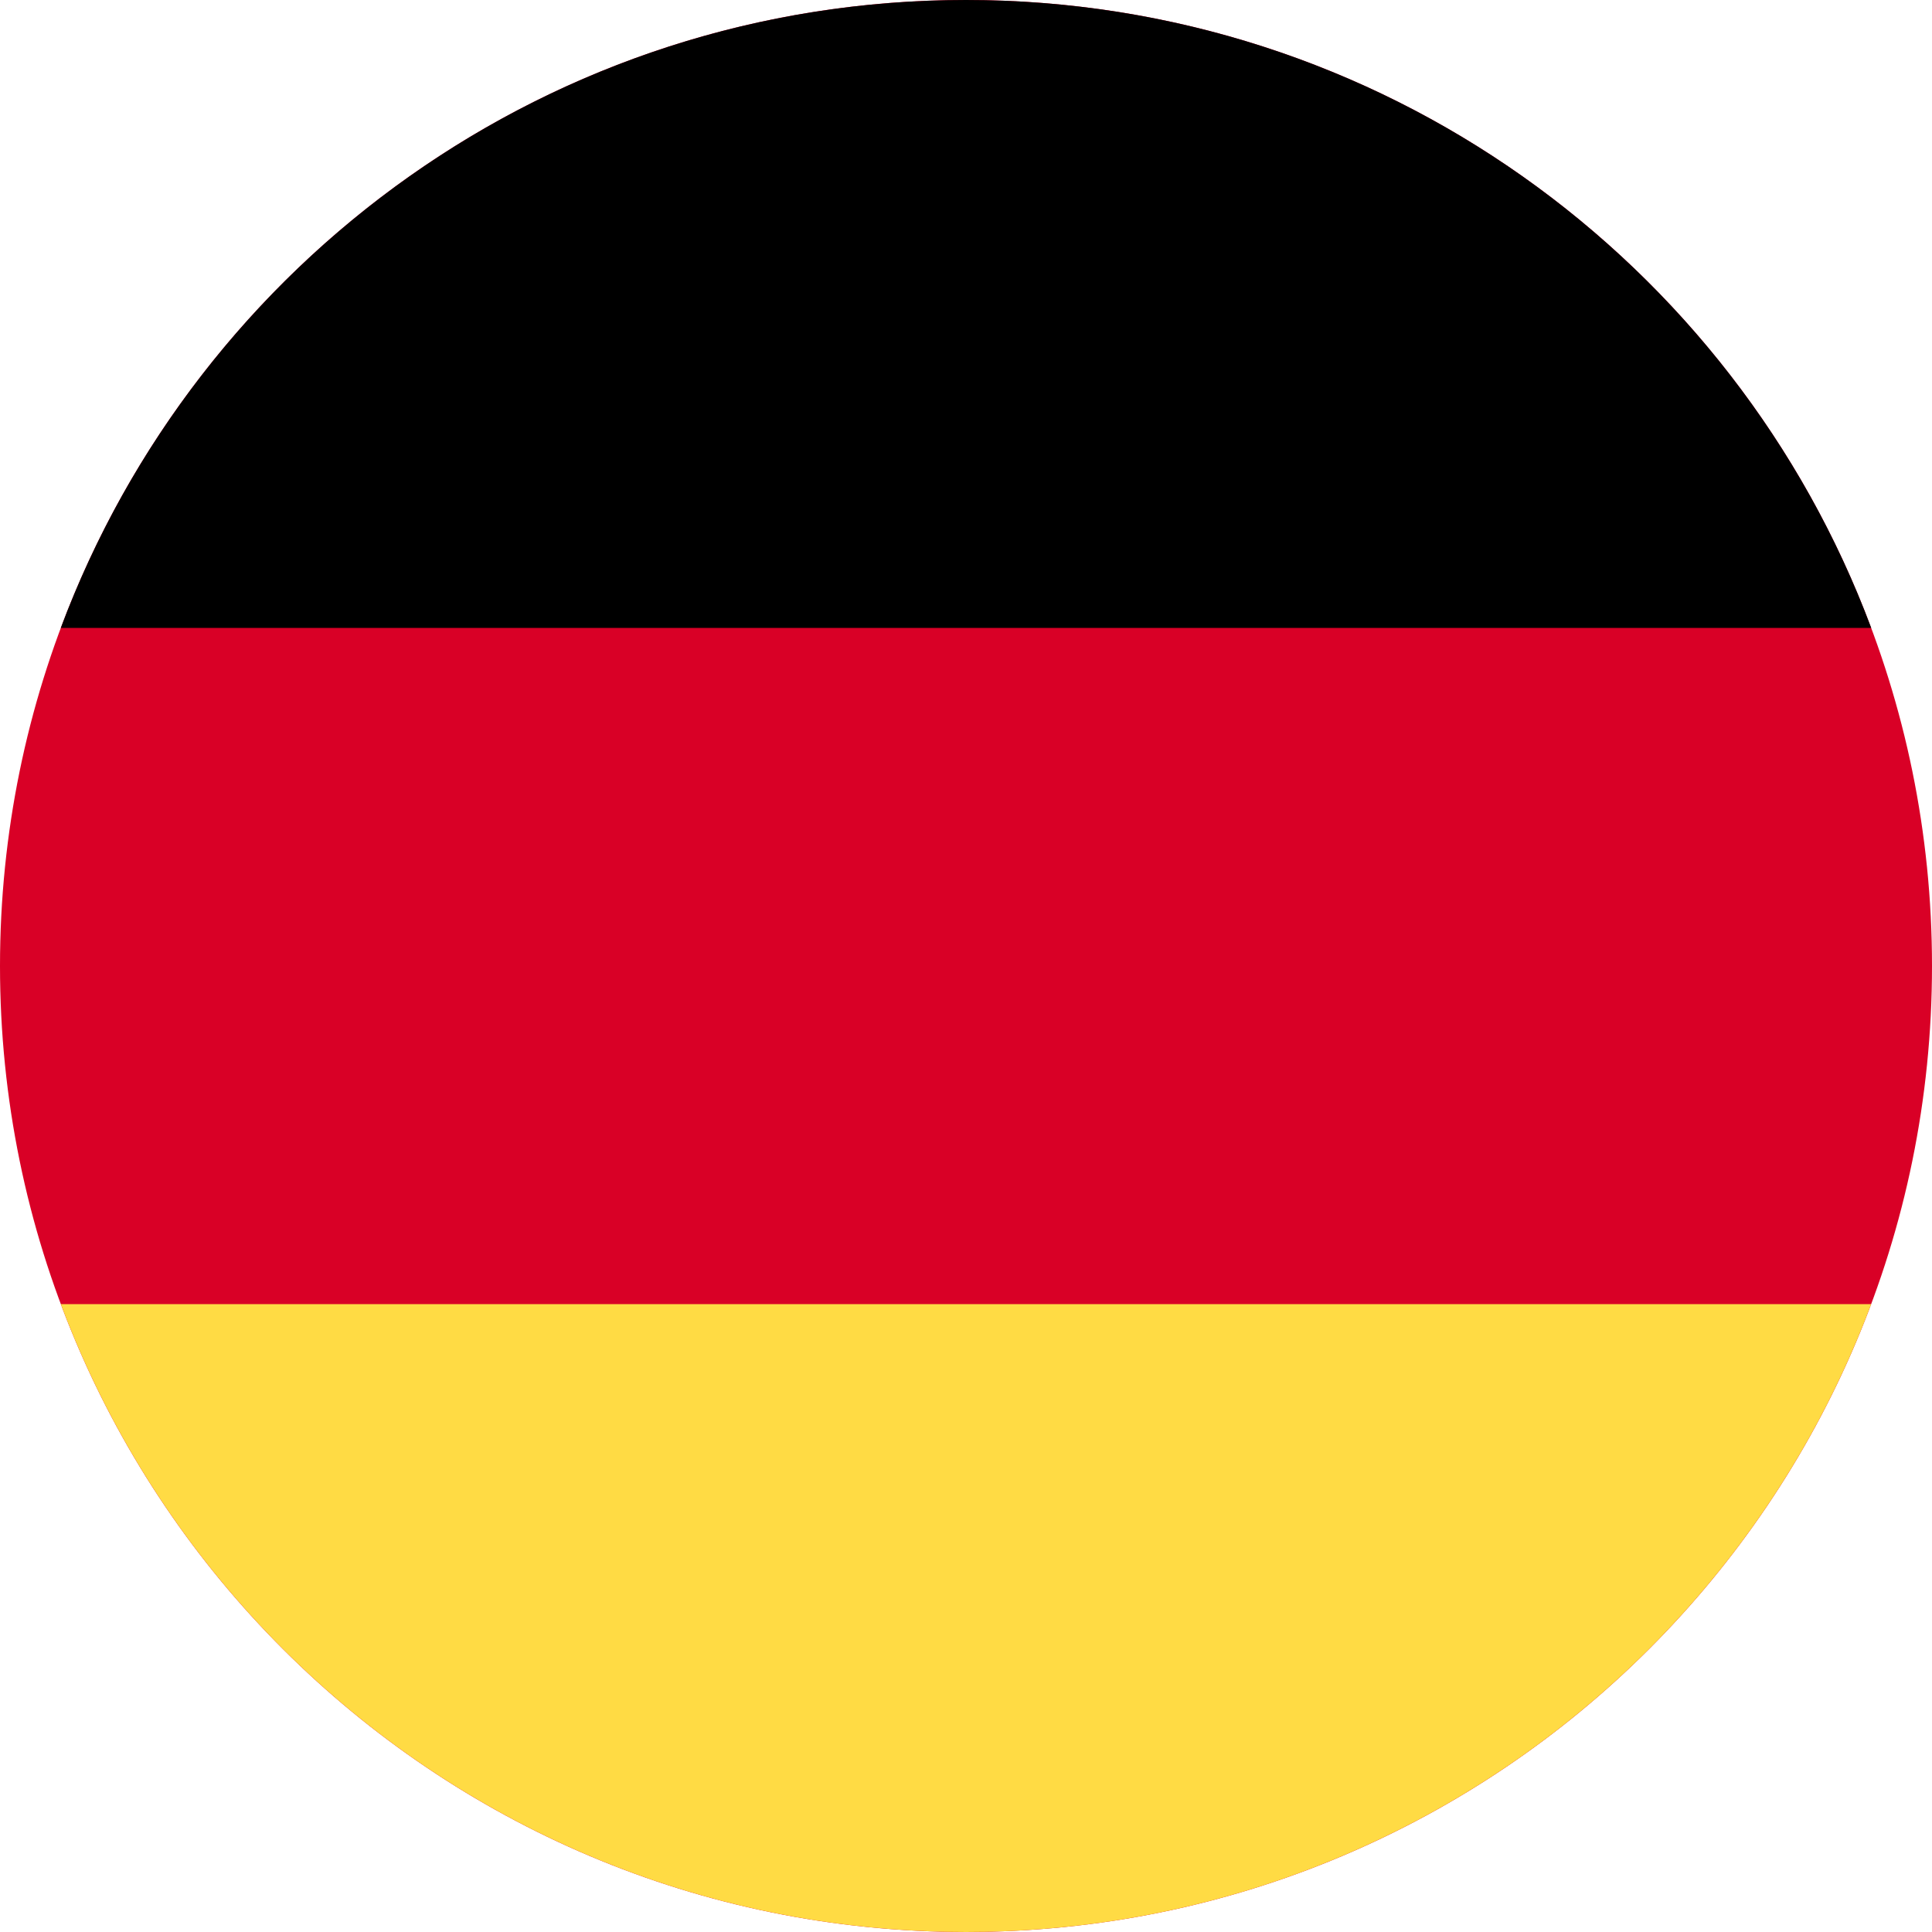
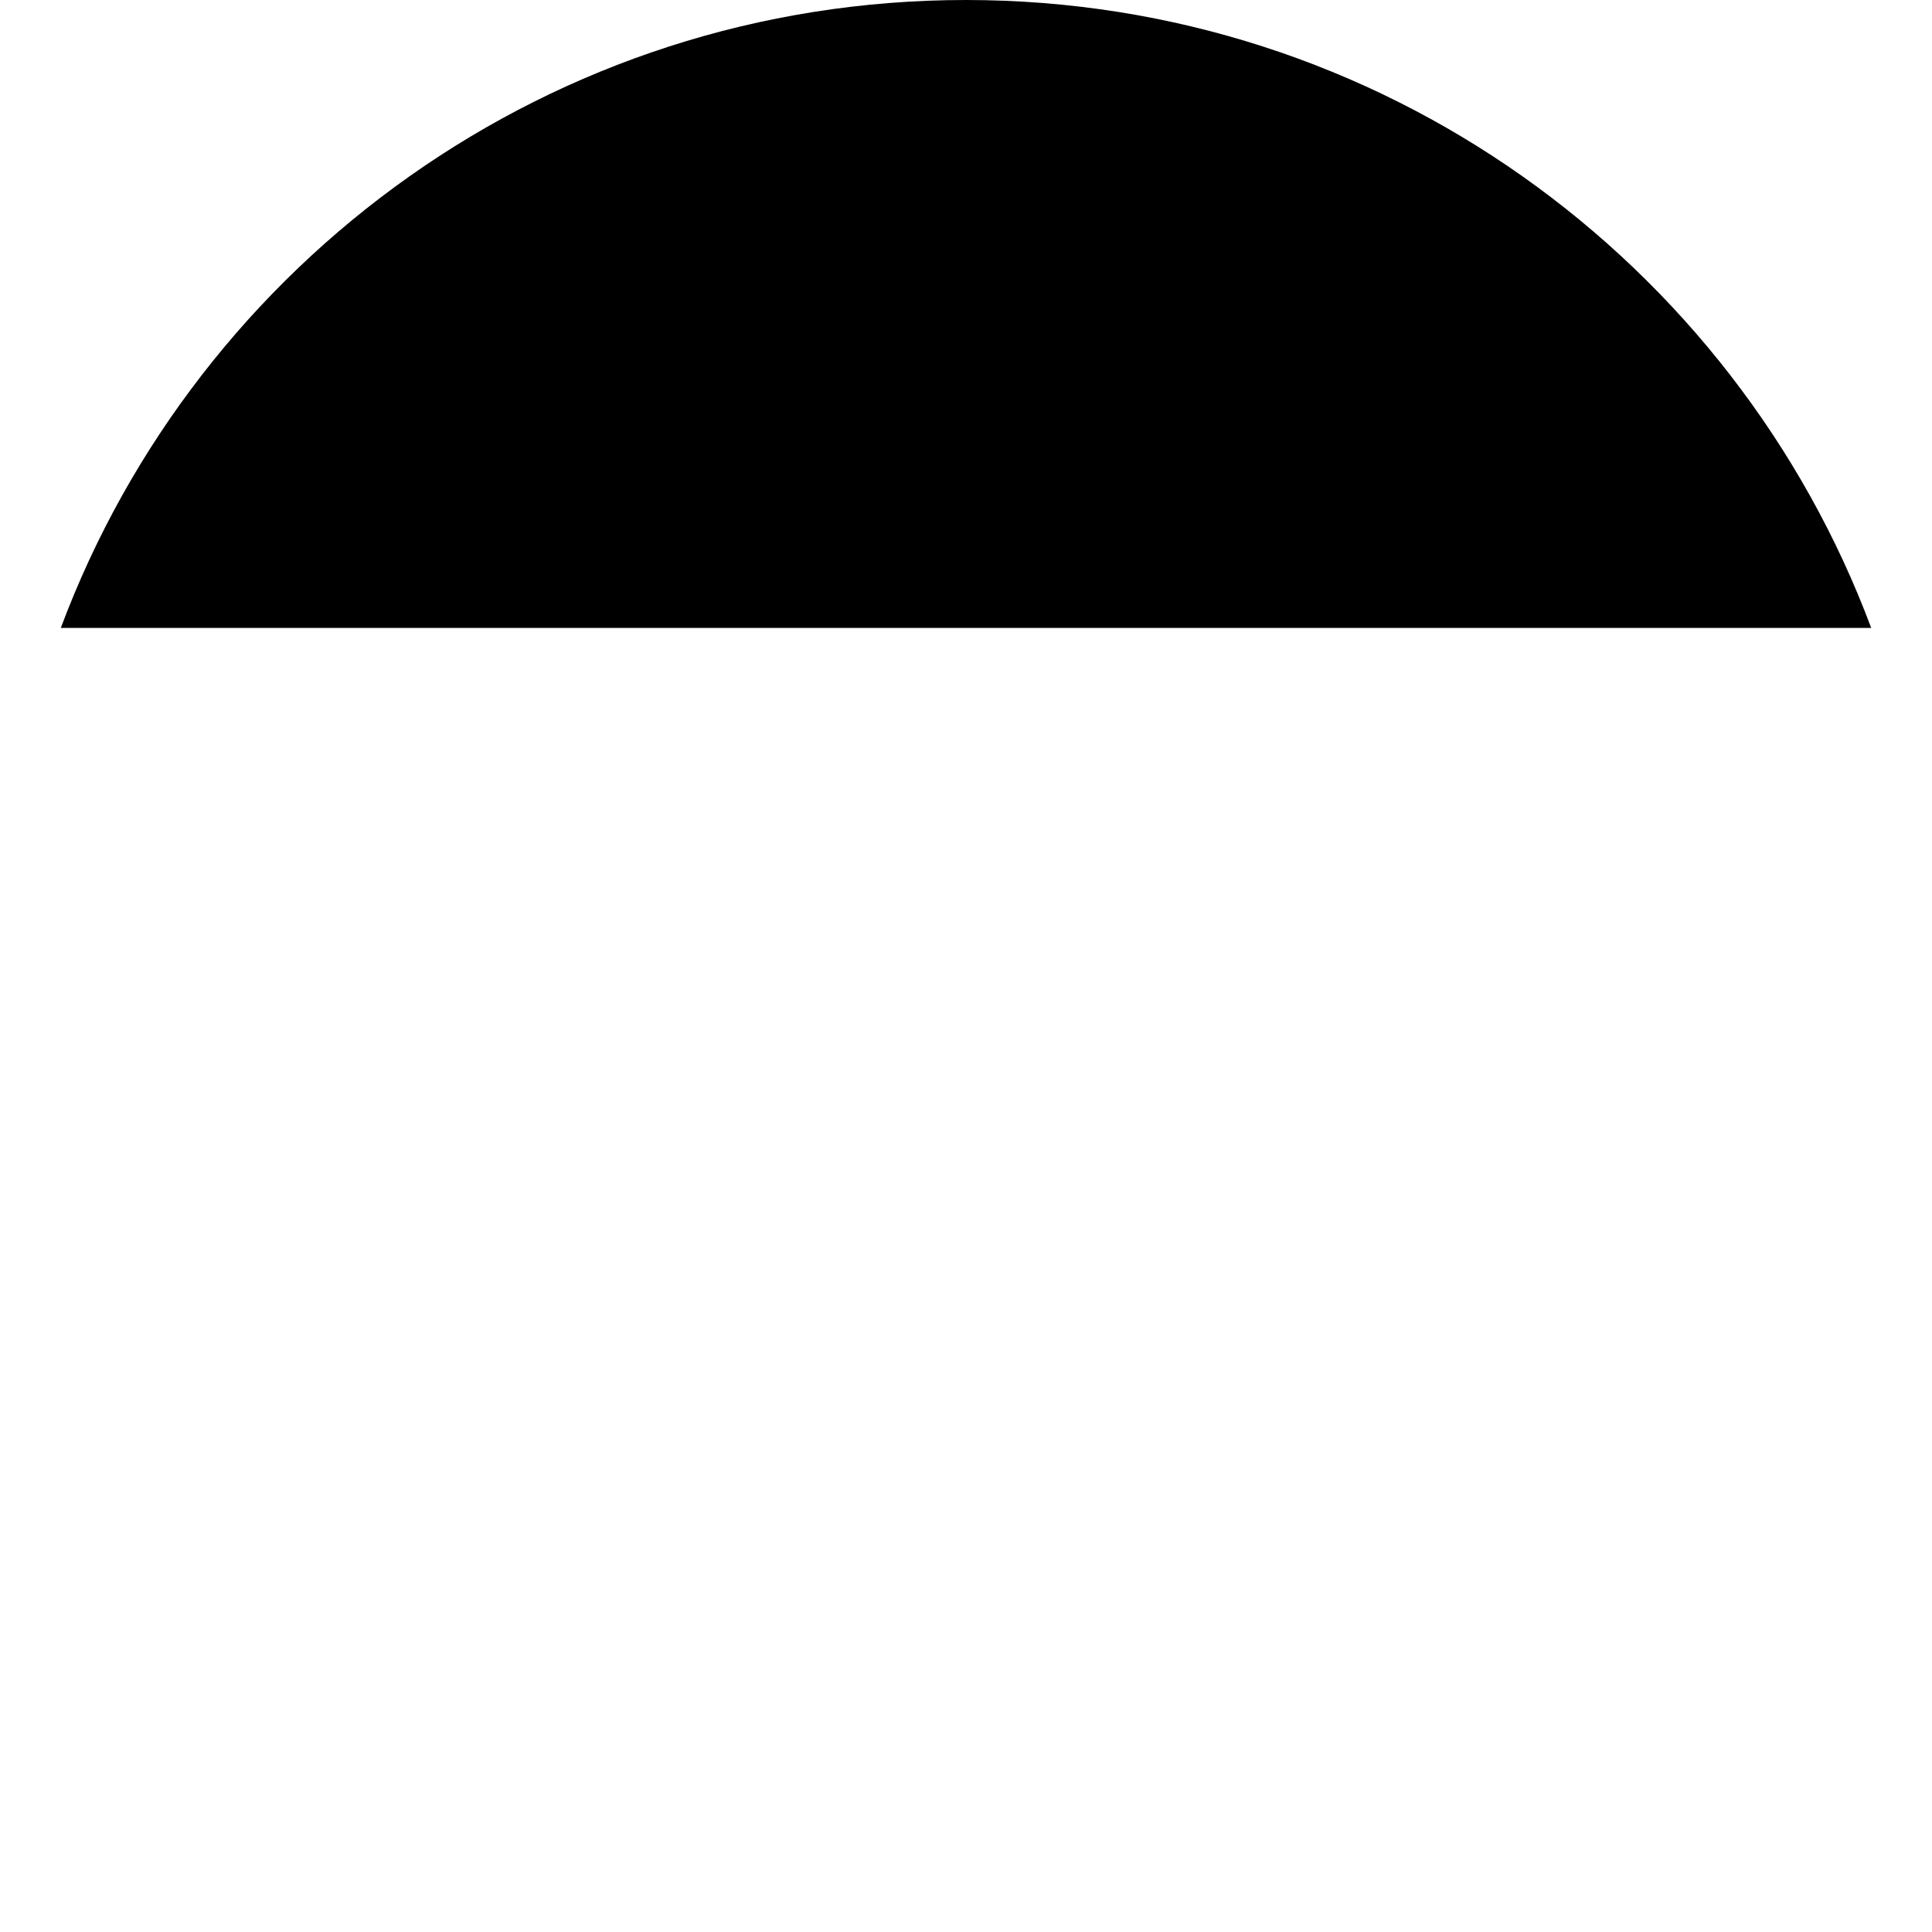
<svg xmlns="http://www.w3.org/2000/svg" width="40" height="40" viewBox="0 0 40 40" fill="none">
-   <path d="M20 40C8.954 40 -4.82823e-07 31.046 0 20C4.82823e-07 8.954 8.954 -4.82823e-07 20 0C31.046 4.82823e-07 40 8.954 40 20C40 31.046 31.046 40 20 40Z" fill="#D90026" />
  <path d="M38.741 13C35.903 5.407 28.583 3.75177e-07 20 0C11.417 -3.75177e-07 4.097 5.407 1.259 13L38.741 13Z" fill="black" />
-   <path d="M1.259 27C4.097 34.593 11.417 40 20 40C28.583 40 35.903 34.593 38.741 27L1.259 27Z" fill="#FFDB44" />
</svg>